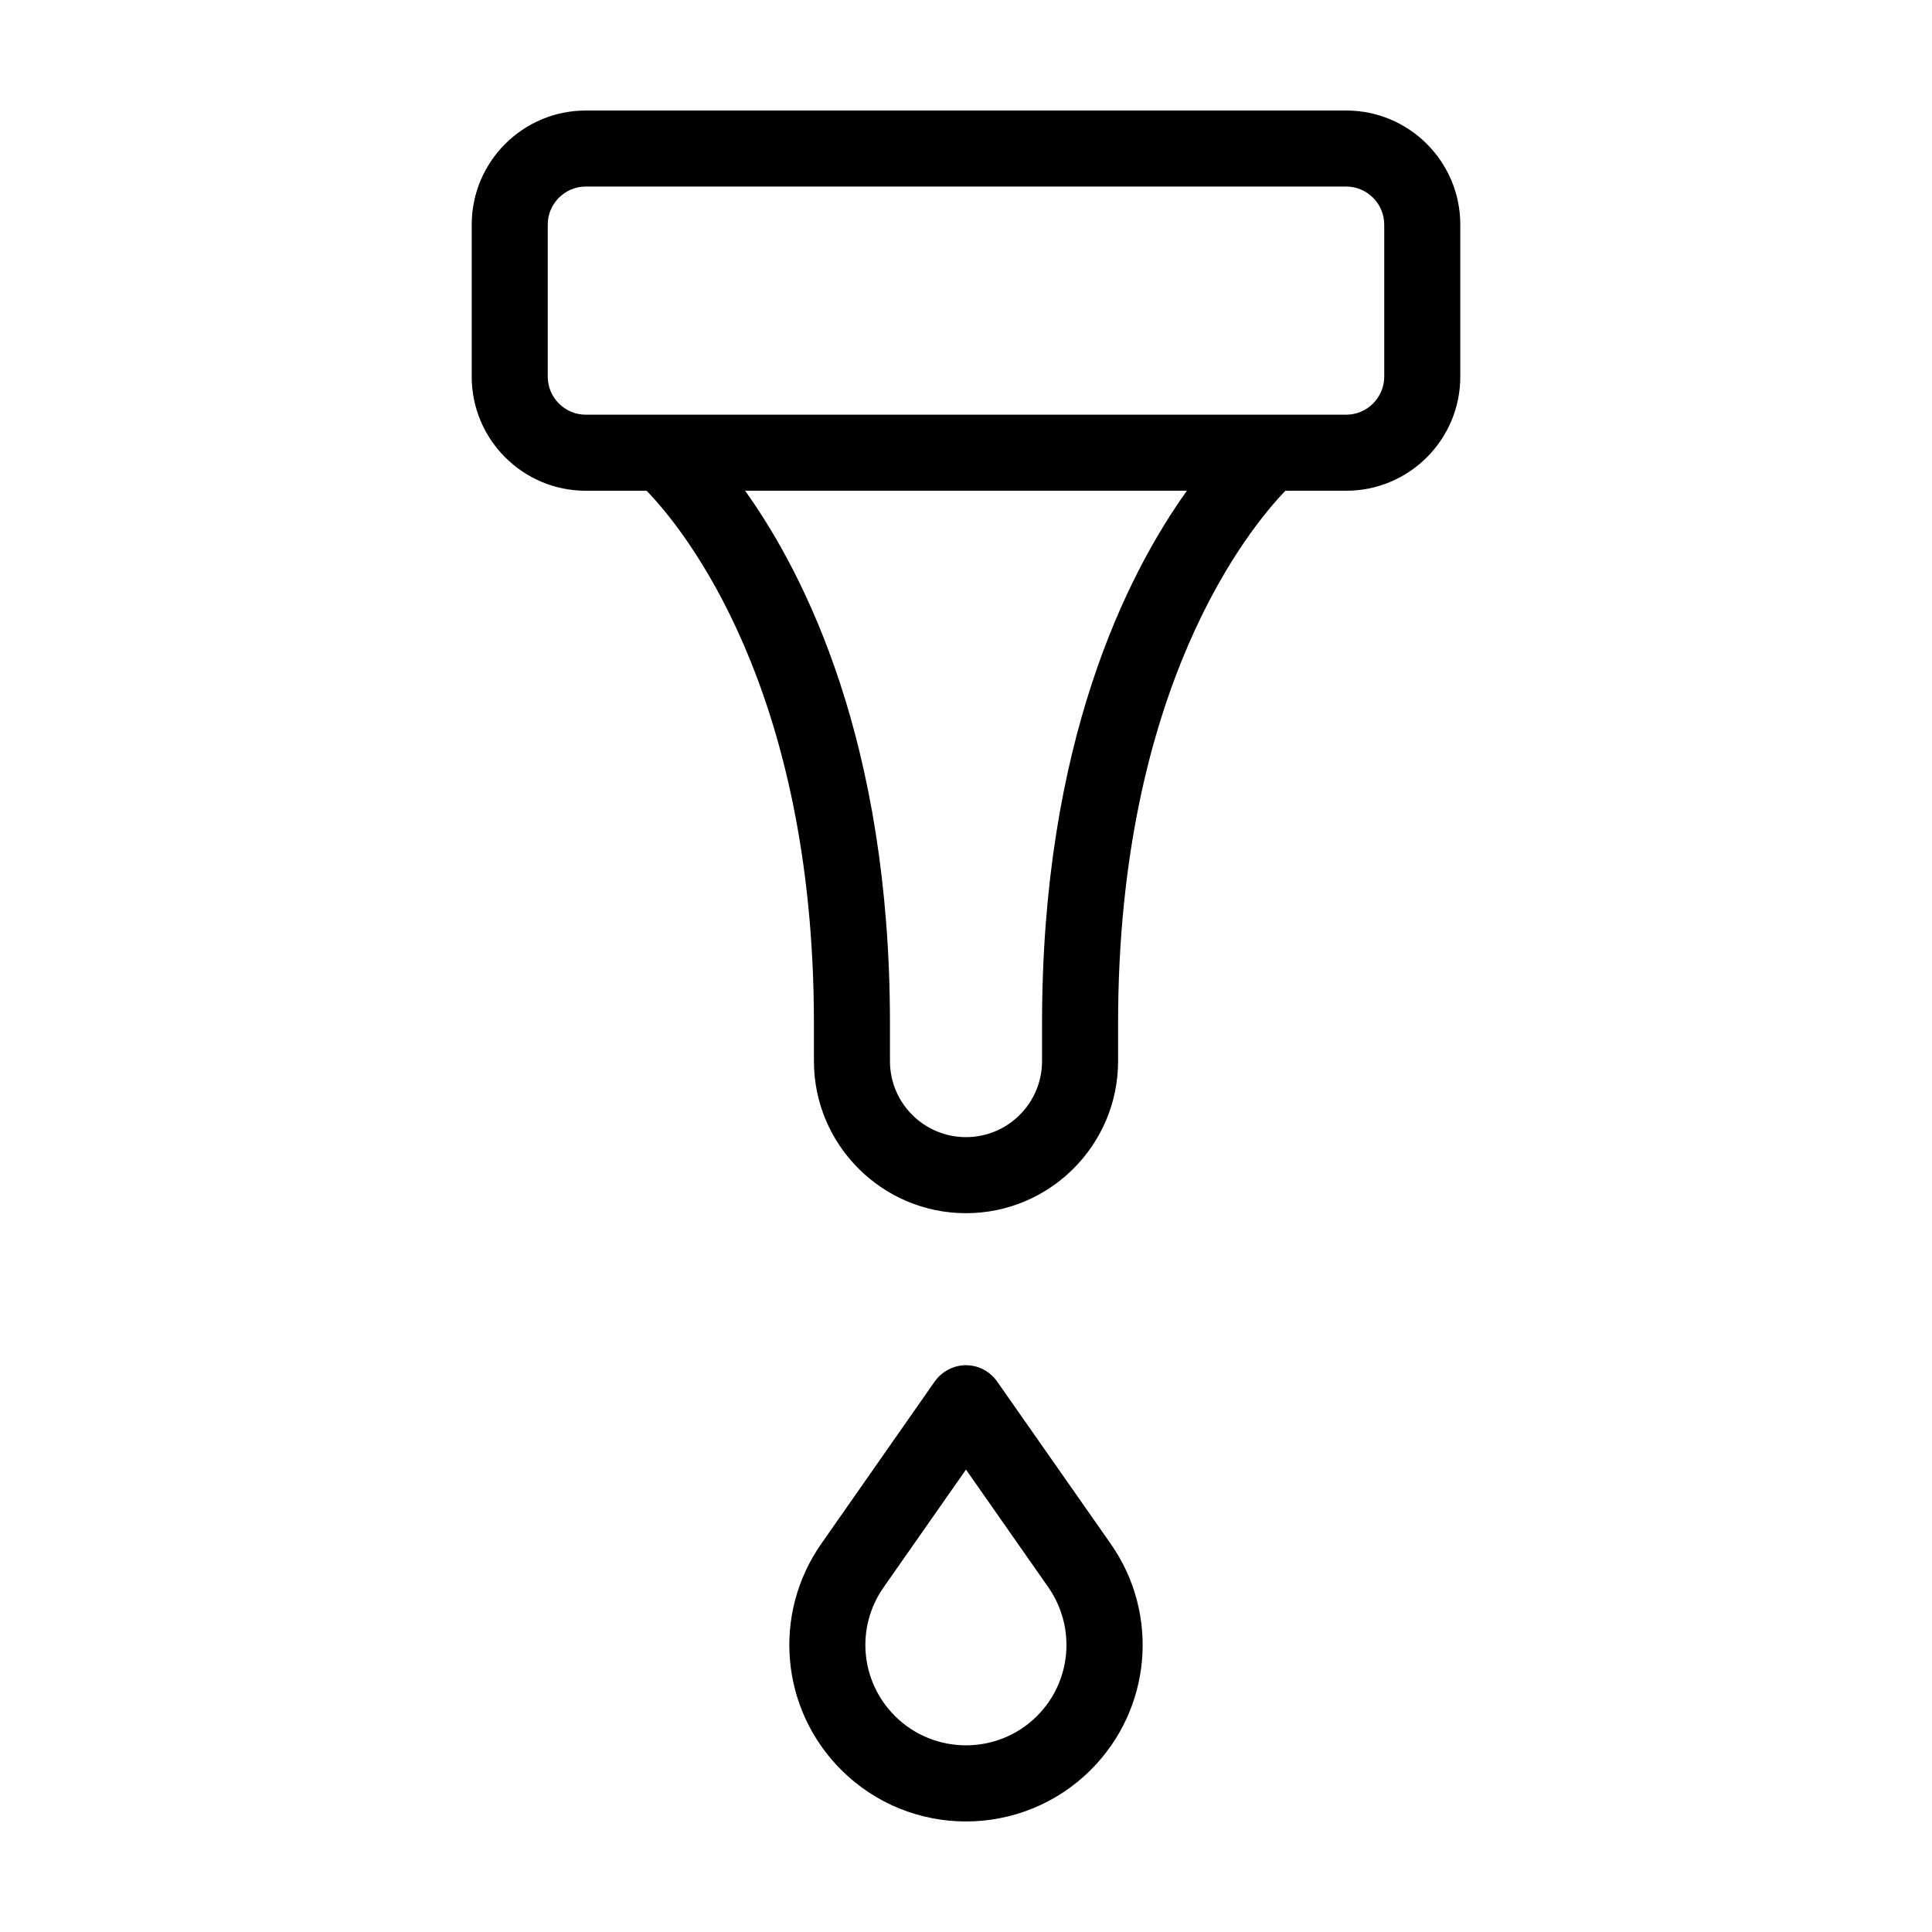
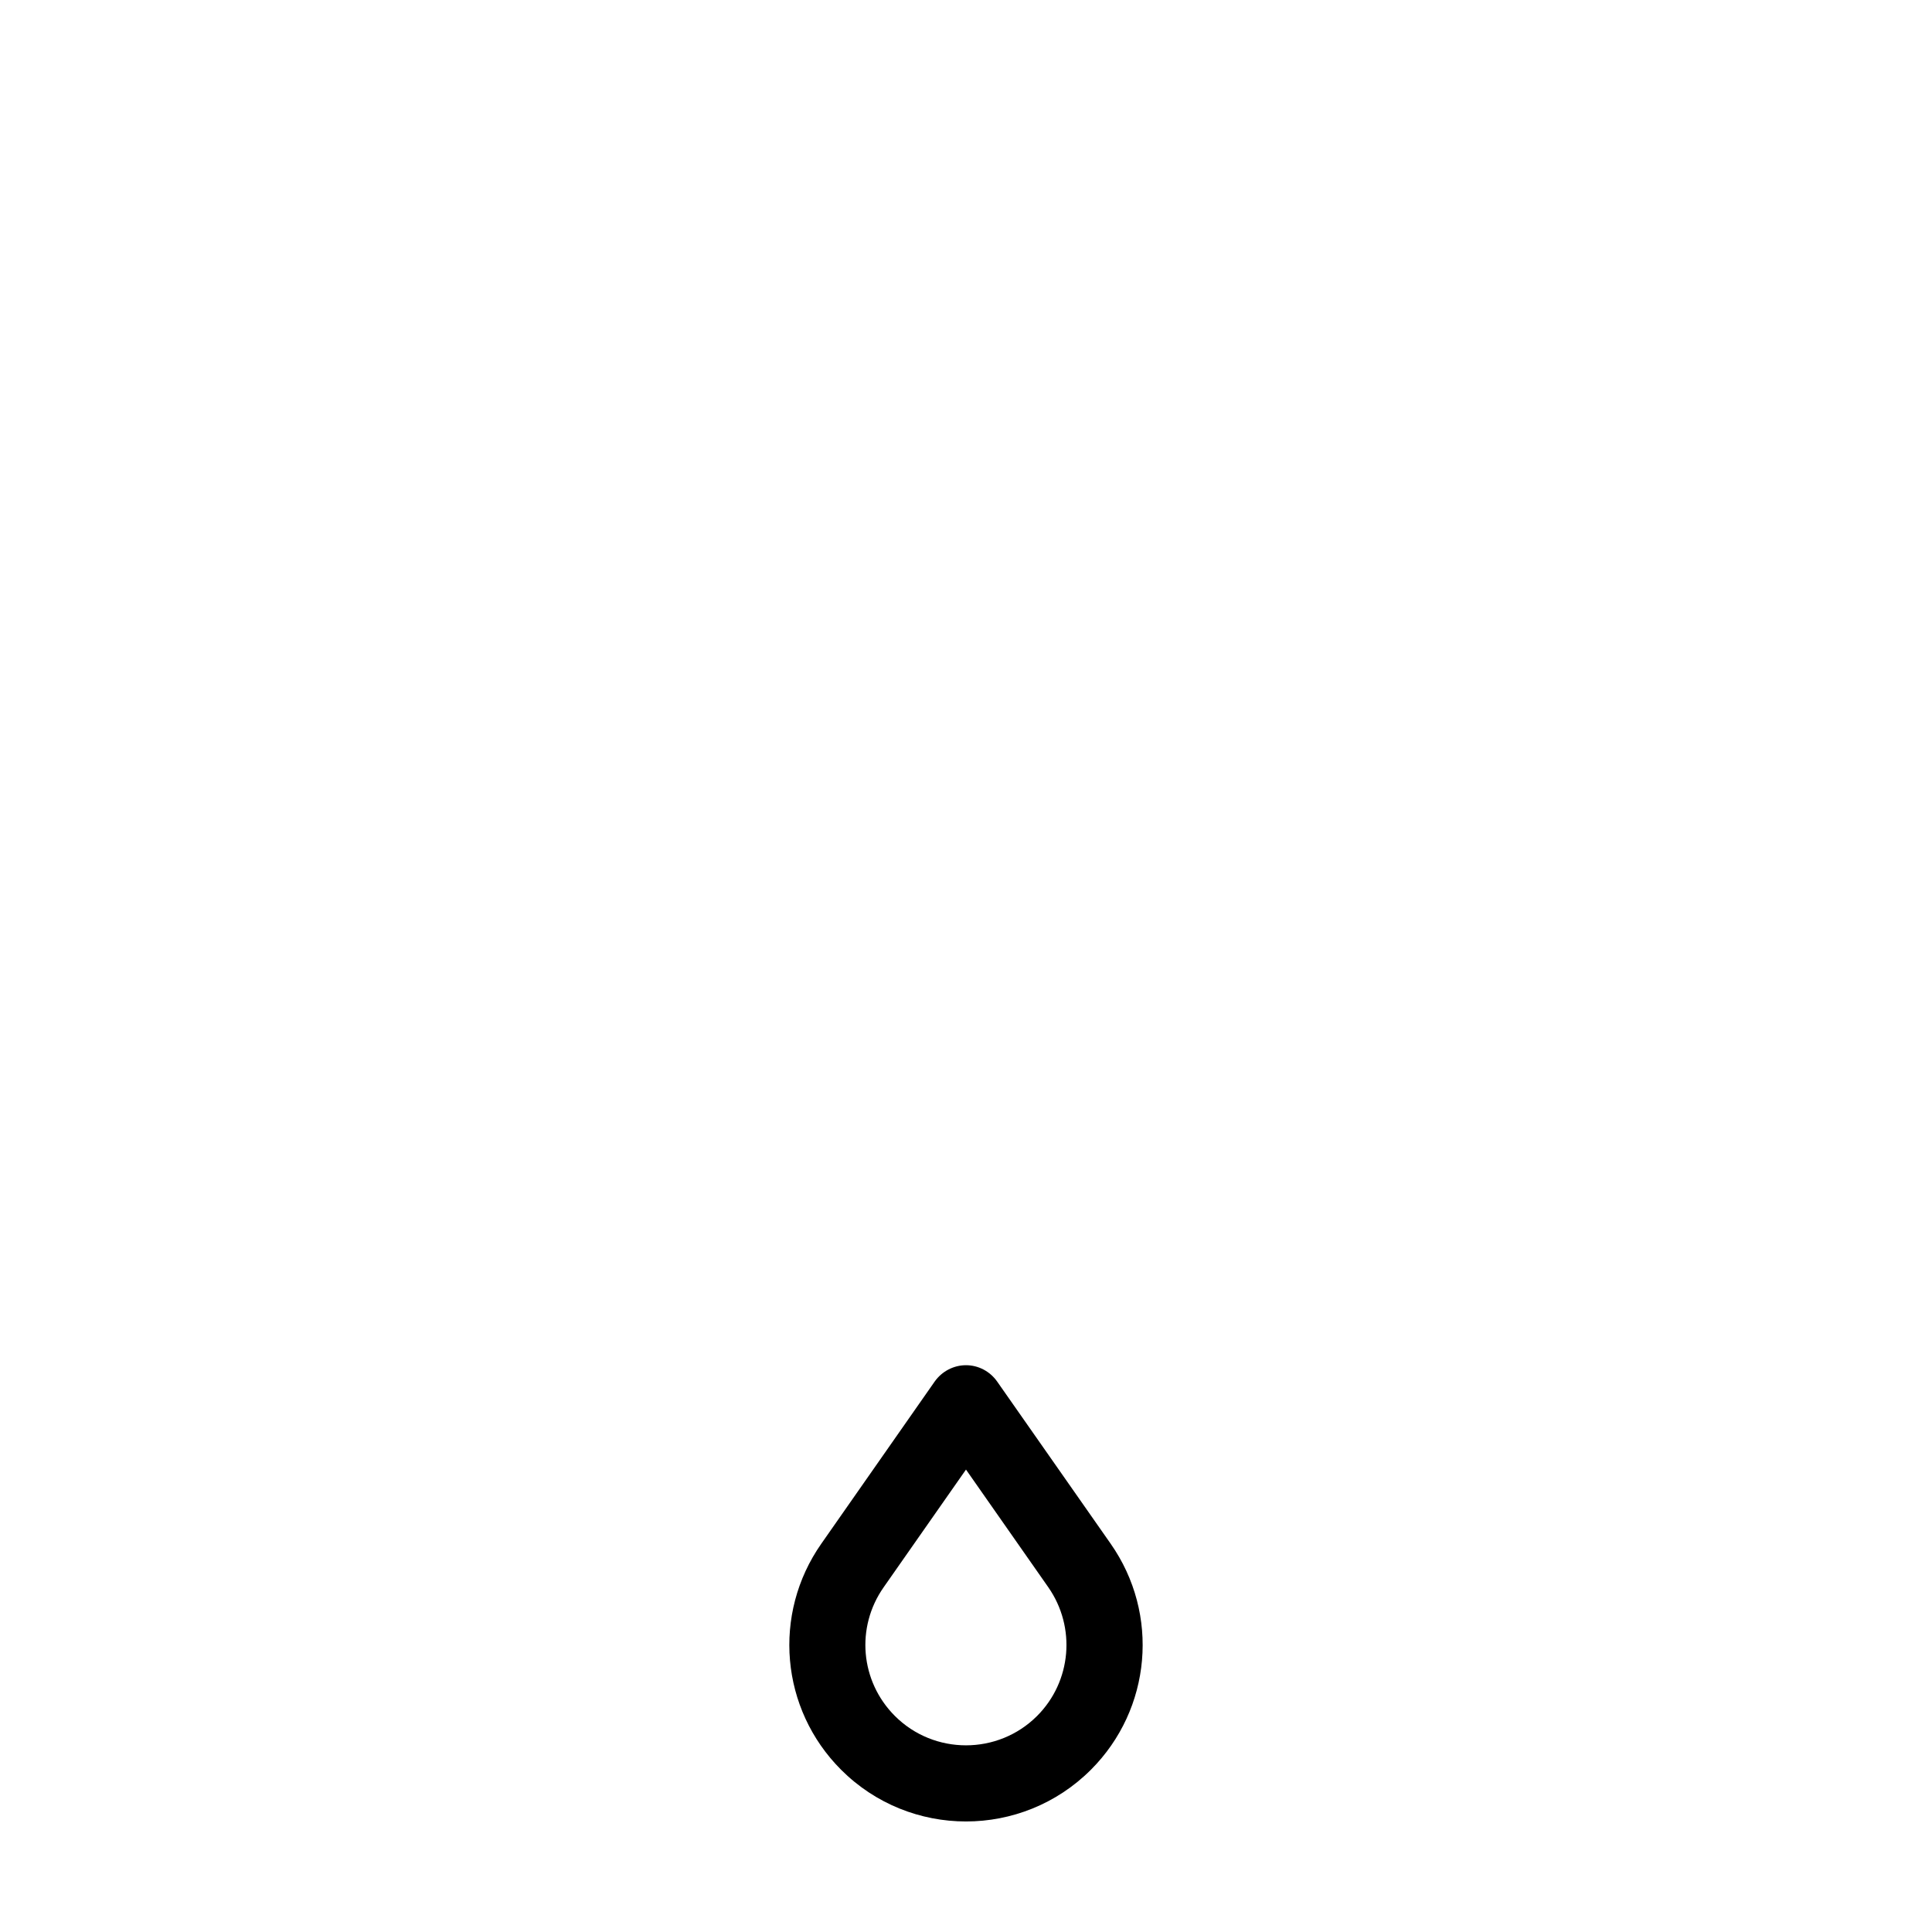
<svg xmlns="http://www.w3.org/2000/svg" fill="#000000" width="800px" height="800px" version="1.1" viewBox="144 144 512 512">
  <g>
-     <path d="m500.76 173.29h-201.52c-16.676 0-30.23 13.551-30.23 30.23v40.305c0 16.676 13.551 30.23 30.23 30.23h16.121c9.574 9.875 44.336 52.043 44.336 141.07v10.078c0 22.219 18.086 40.305 40.305 40.305s40.305-18.086 40.305-40.305v-10.078c0-89.074 34.863-131.24 44.336-141.07l16.121-0.004c16.676 0 30.23-13.551 30.23-30.23v-40.305c-0.004-16.676-13.555-30.227-30.23-30.227zm-80.609 241.83v10.078c0 11.133-9.02 20.152-20.152 20.152s-20.152-9.02-20.152-20.152v-10.078c0-74.211-22.418-118.75-38.391-141.07h117.09c-15.973 22.316-38.391 66.855-38.391 141.07zm90.684-171.3c0 5.543-4.535 10.078-10.078 10.078h-201.52c-5.543 0-10.078-4.535-10.078-10.078v-40.305c0-5.543 4.535-10.078 10.078-10.078h201.52c5.543 0 10.078 4.535 10.078 10.078z" />
    <path d="m408.26 510.13c-1.914-2.723-4.988-4.336-8.262-4.336s-6.348 1.613-8.262 4.281l-30.078 43.023c-13.047 18.641-10.832 43.832 5.238 59.902 9.117 9.125 21.109 13.707 33.102 13.707s23.98-4.586 33.102-13.703c16.07-16.07 18.289-41.262 5.238-59.902zm10.578 88.617c-10.379 10.379-27.305 10.379-37.684 0-9.168-9.168-10.43-23.477-2.973-34.109l21.816-31.184 21.816 31.188c7.402 10.629 6.144 24.988-2.977 34.105z" />
  </g>
</svg>